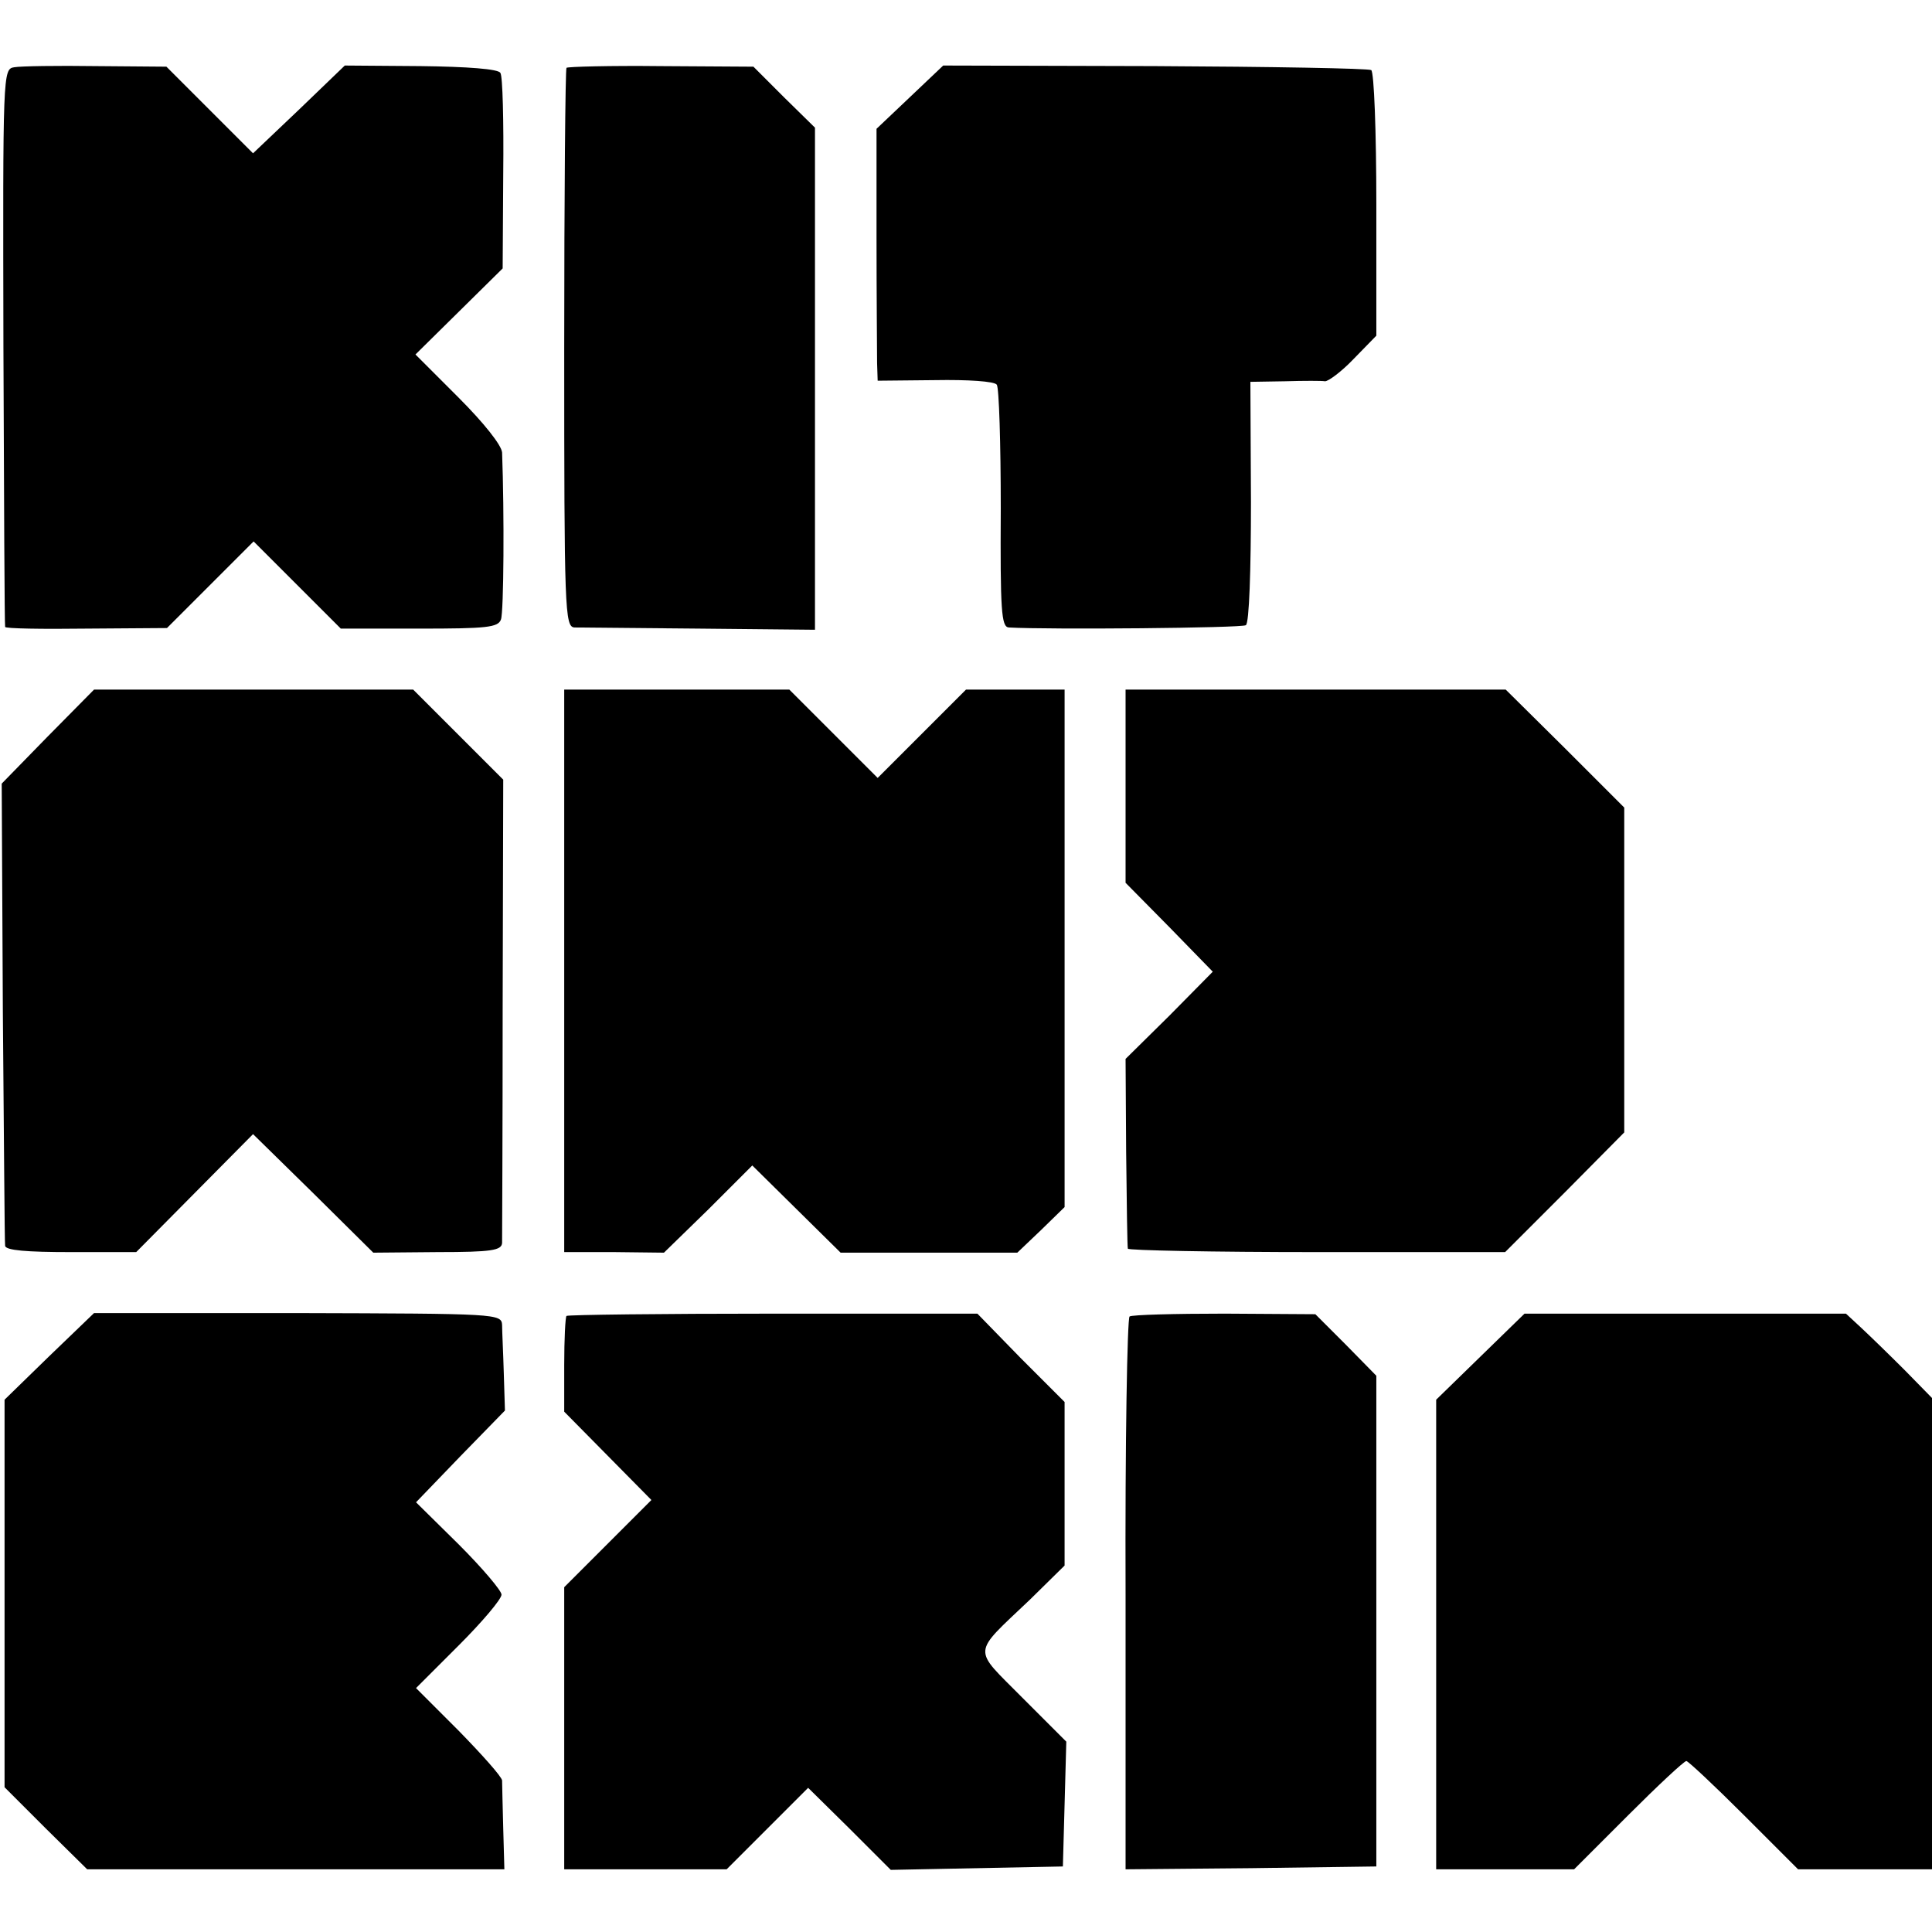
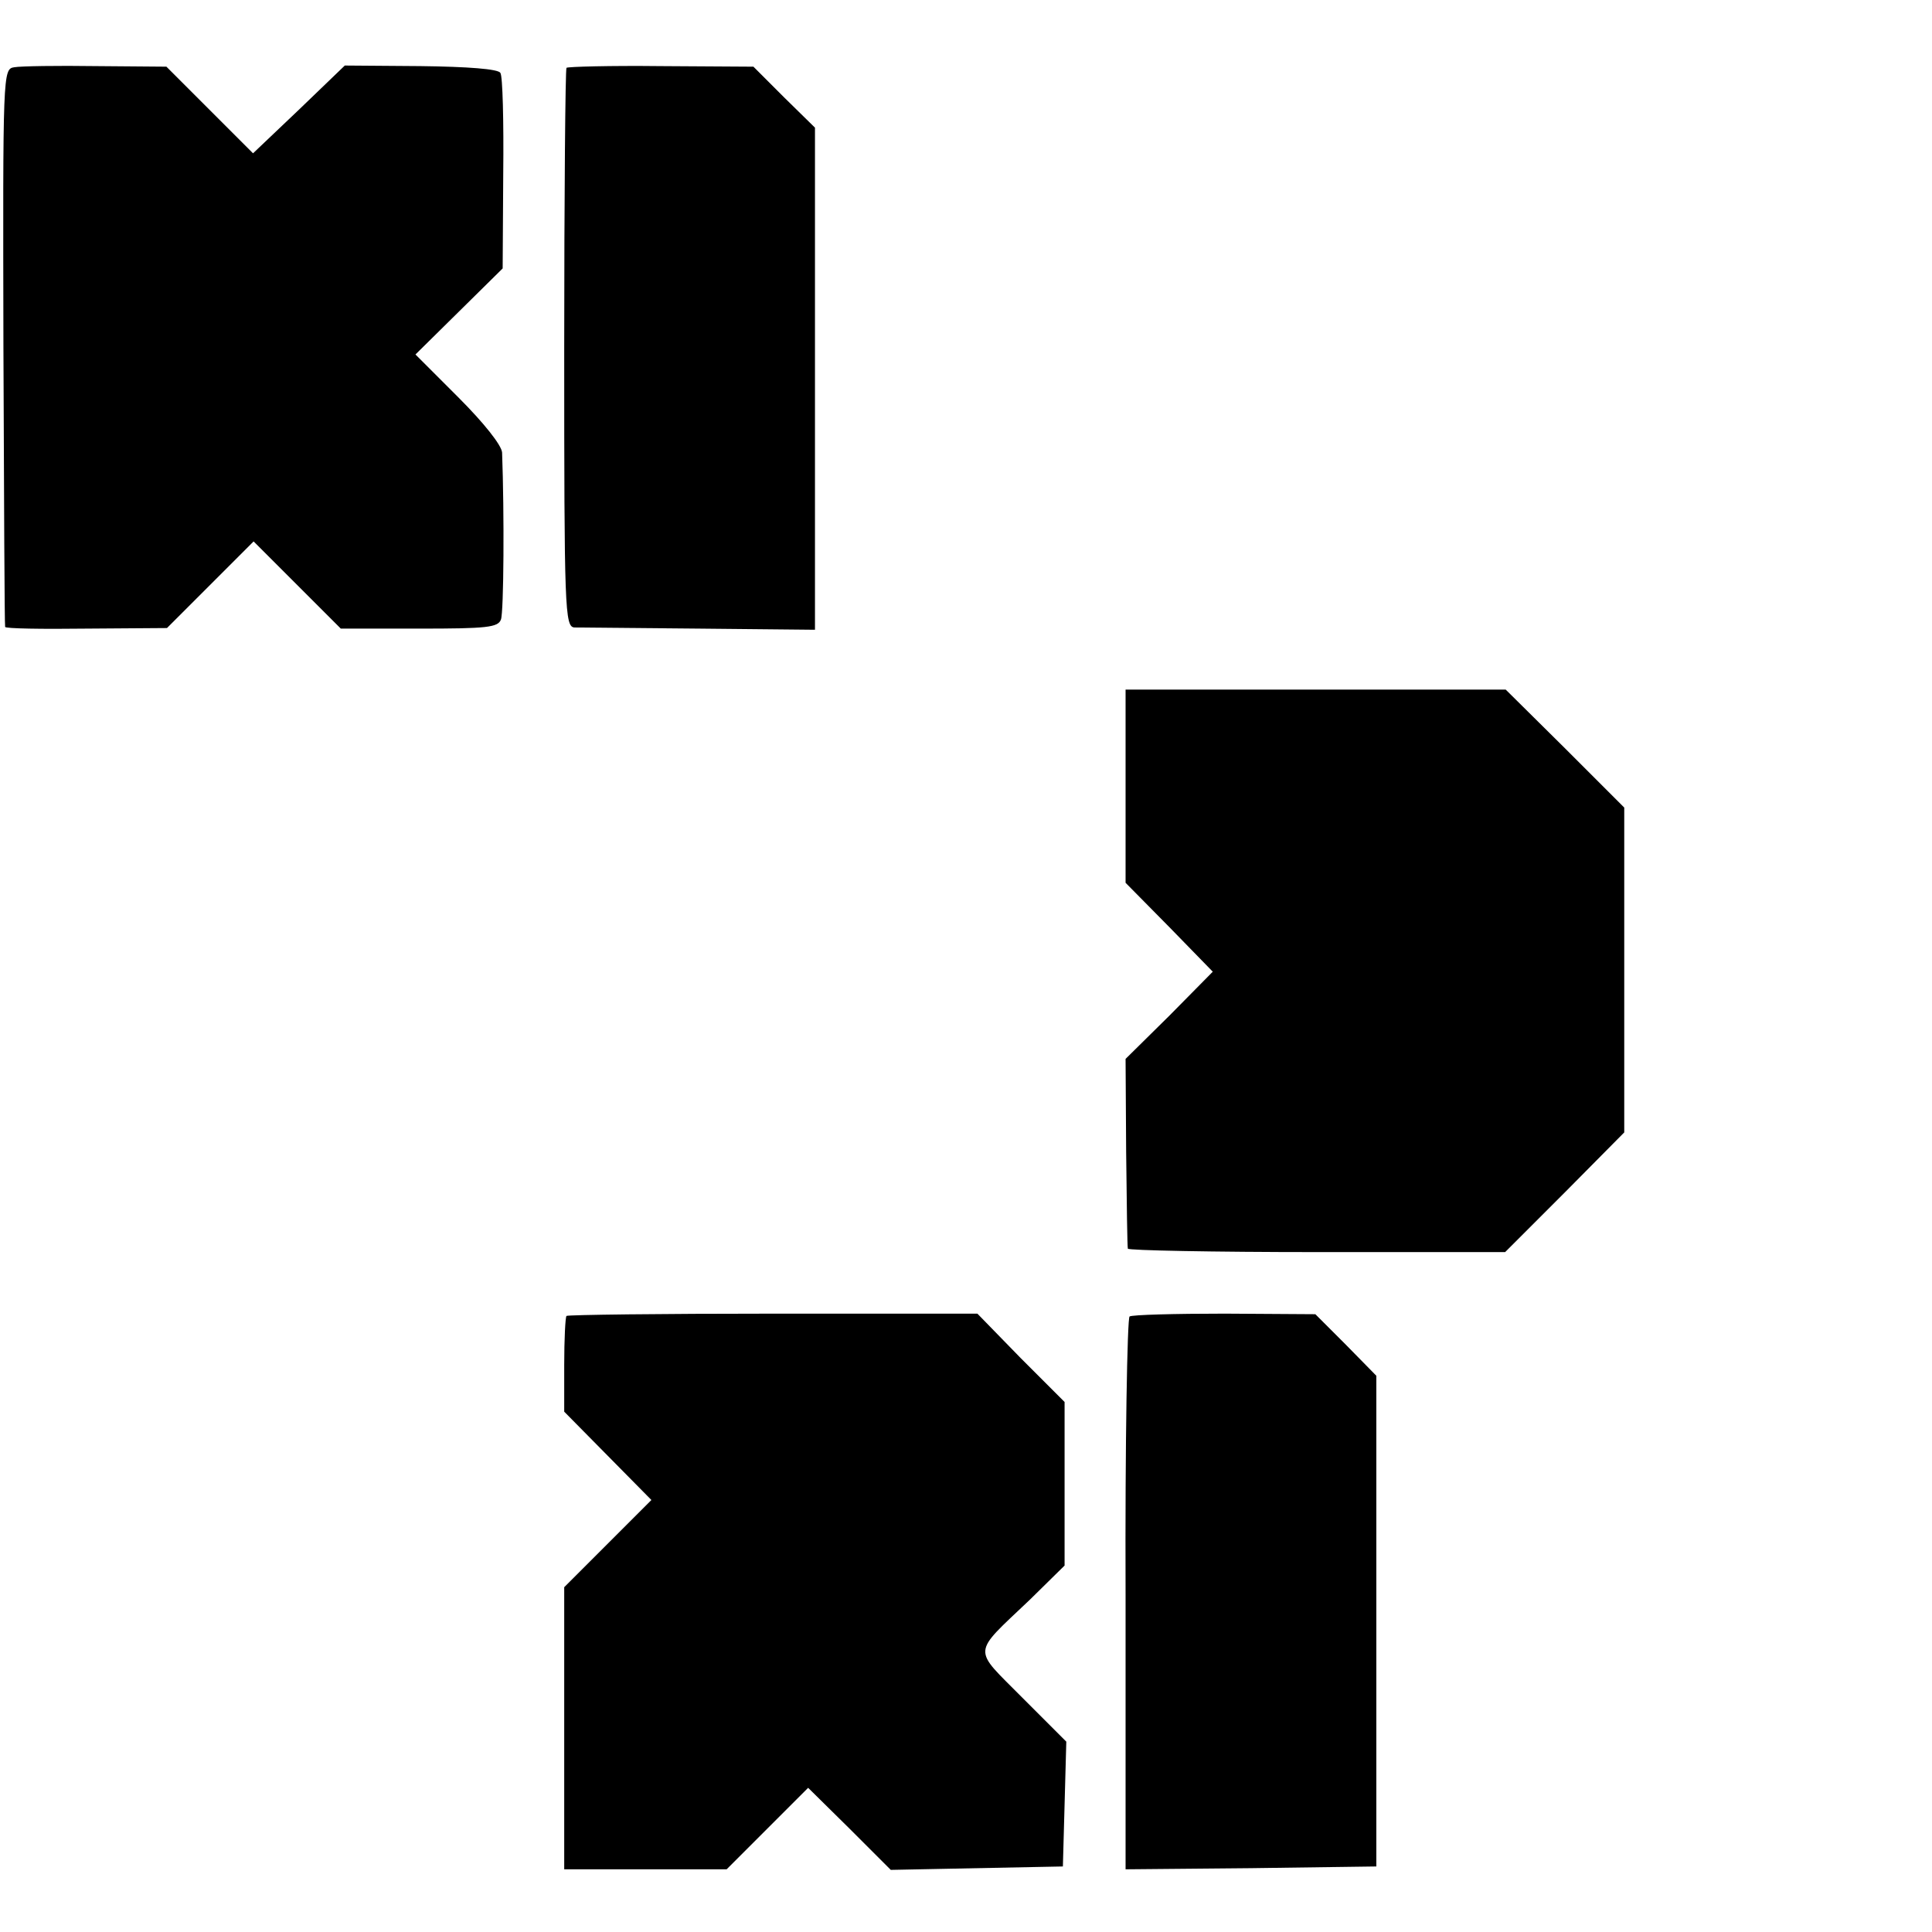
<svg xmlns="http://www.w3.org/2000/svg" version="1.0" width="339pt" height="339pt" viewBox="0 0 339 339" preserveAspectRatio="xMidYMid meet">
  <g transform="translate(0,339) scale(0.1,-0.1)" fill="#000000" stroke="none">
    <path d="M25 3272 c-20 -3 -20 -9 -19 -490 1 -268 2 -489 3 -492 0 -3 65 -4 143 -3 l141 1 76 76 76 76 76 -76 77 -77 138 0 c118 0 138 2 143 16 5 13 6 187 2 293 -1 13 -32 52 -77 97 l-75 75 76 75 77 76 1 166 c1 92 -1 172 -5 177 -3 7 -58 11 -140 12 l-133 1 -80 -77 -81 -77 -76 76 -76 76 -123 1 c-68 1 -133 0 -144 -2z" />
    <path d="M994 3271 c-2 -2 -4 -224 -4 -493 0 -458 1 -488 18 -489 9 0 108 -1 220 -2 l202 -2 0 440 0 441 -54 53 -54 54 -162 1 c-89 1 -164 -1 -166 -3z" />
-     <path d="M1596 3219 l-58 -55 0 -190 c0 -104 1 -203 1 -221 l1 -31 101 1 c57 1 104 -2 108 -8 4 -5 7 -103 7 -217 -1 -179 1 -208 14 -209 70 -4 409 -1 416 4 6 3 9 98 9 216 l-1 211 61 1 c33 1 65 1 70 0 6 0 29 17 50 39 l40 41 0 230 c0 128 -4 233 -9 236 -5 3 -176 6 -380 7 l-371 1 -59 -56z" />
-     <path d="M84 2098 l-81 -83 2 -400 c2 -220 3 -405 4 -411 1 -8 38 -11 115 -11 l115 0 102 103 103 104 106 -104 105 -104 113 1 c95 0 112 3 113 16 0 9 1 195 1 414 l1 399 -79 79 -79 79 -280 0 -280 0 -81 -82z" />
-     <path d="M990 1687 l0 -494 88 0 87 -1 78 76 77 77 78 -77 77 -76 155 0 155 0 42 40 41 40 0 454 0 454 -86 0 -87 0 -77 -77 -78 -78 -78 78 -77 77 -198 0 -197 0 0 -493z" />
    <path d="M1975 2011 l0 -170 77 -78 76 -78 -76 -77 -77 -76 1 -163 c1 -90 2 -167 3 -170 0 -3 150 -6 332 -6 l330 0 105 105 104 105 0 285 0 285 -104 104 -104 103 -334 0 -333 0 0 -169z" />
-     <path d="M86 1010 l-78 -76 0 -340 0 -340 72 -72 73 -72 366 0 366 0 -2 72 c-1 40 -2 78 -2 84 -1 7 -35 45 -76 87 l-75 75 75 75 c41 41 75 81 75 89 0 7 -34 47 -75 88 l-75 74 78 81 78 80 -2 65 c-1 36 -3 74 -3 85 -1 20 -8 20 -358 21 l-358 0 -79 -76z" />
    <path d="M994 1081 c-2 -2 -4 -41 -4 -86 l0 -82 76 -77 77 -78 -77 -77 -76 -76 0 -248 0 -247 142 0 143 0 71 71 72 72 73 -72 72 -72 151 3 151 3 3 109 3 110 -77 77 c-88 89 -90 74 13 172 l61 60 0 143 0 144 -77 77 -76 78 -358 0 c-197 0 -360 -2 -363 -4z" />
    <path d="M1982 1080 c-4 -3 -8 -222 -7 -488 l0 -482 220 2 220 3 0 431 0 430 -53 54 -54 54 -159 1 c-88 0 -163 -2 -167 -5z" />
-     <path d="M2598 1010 l-78 -76 0 -412 0 -412 121 0 121 0 95 95 c52 52 98 95 102 95 3 0 49 -43 101 -95 l95 -95 117 0 118 0 0 414 0 413 -48 49 c-27 27 -61 60 -76 74 l-27 25 -282 0 -282 0 -77 -75z" />
  </g>
</svg>